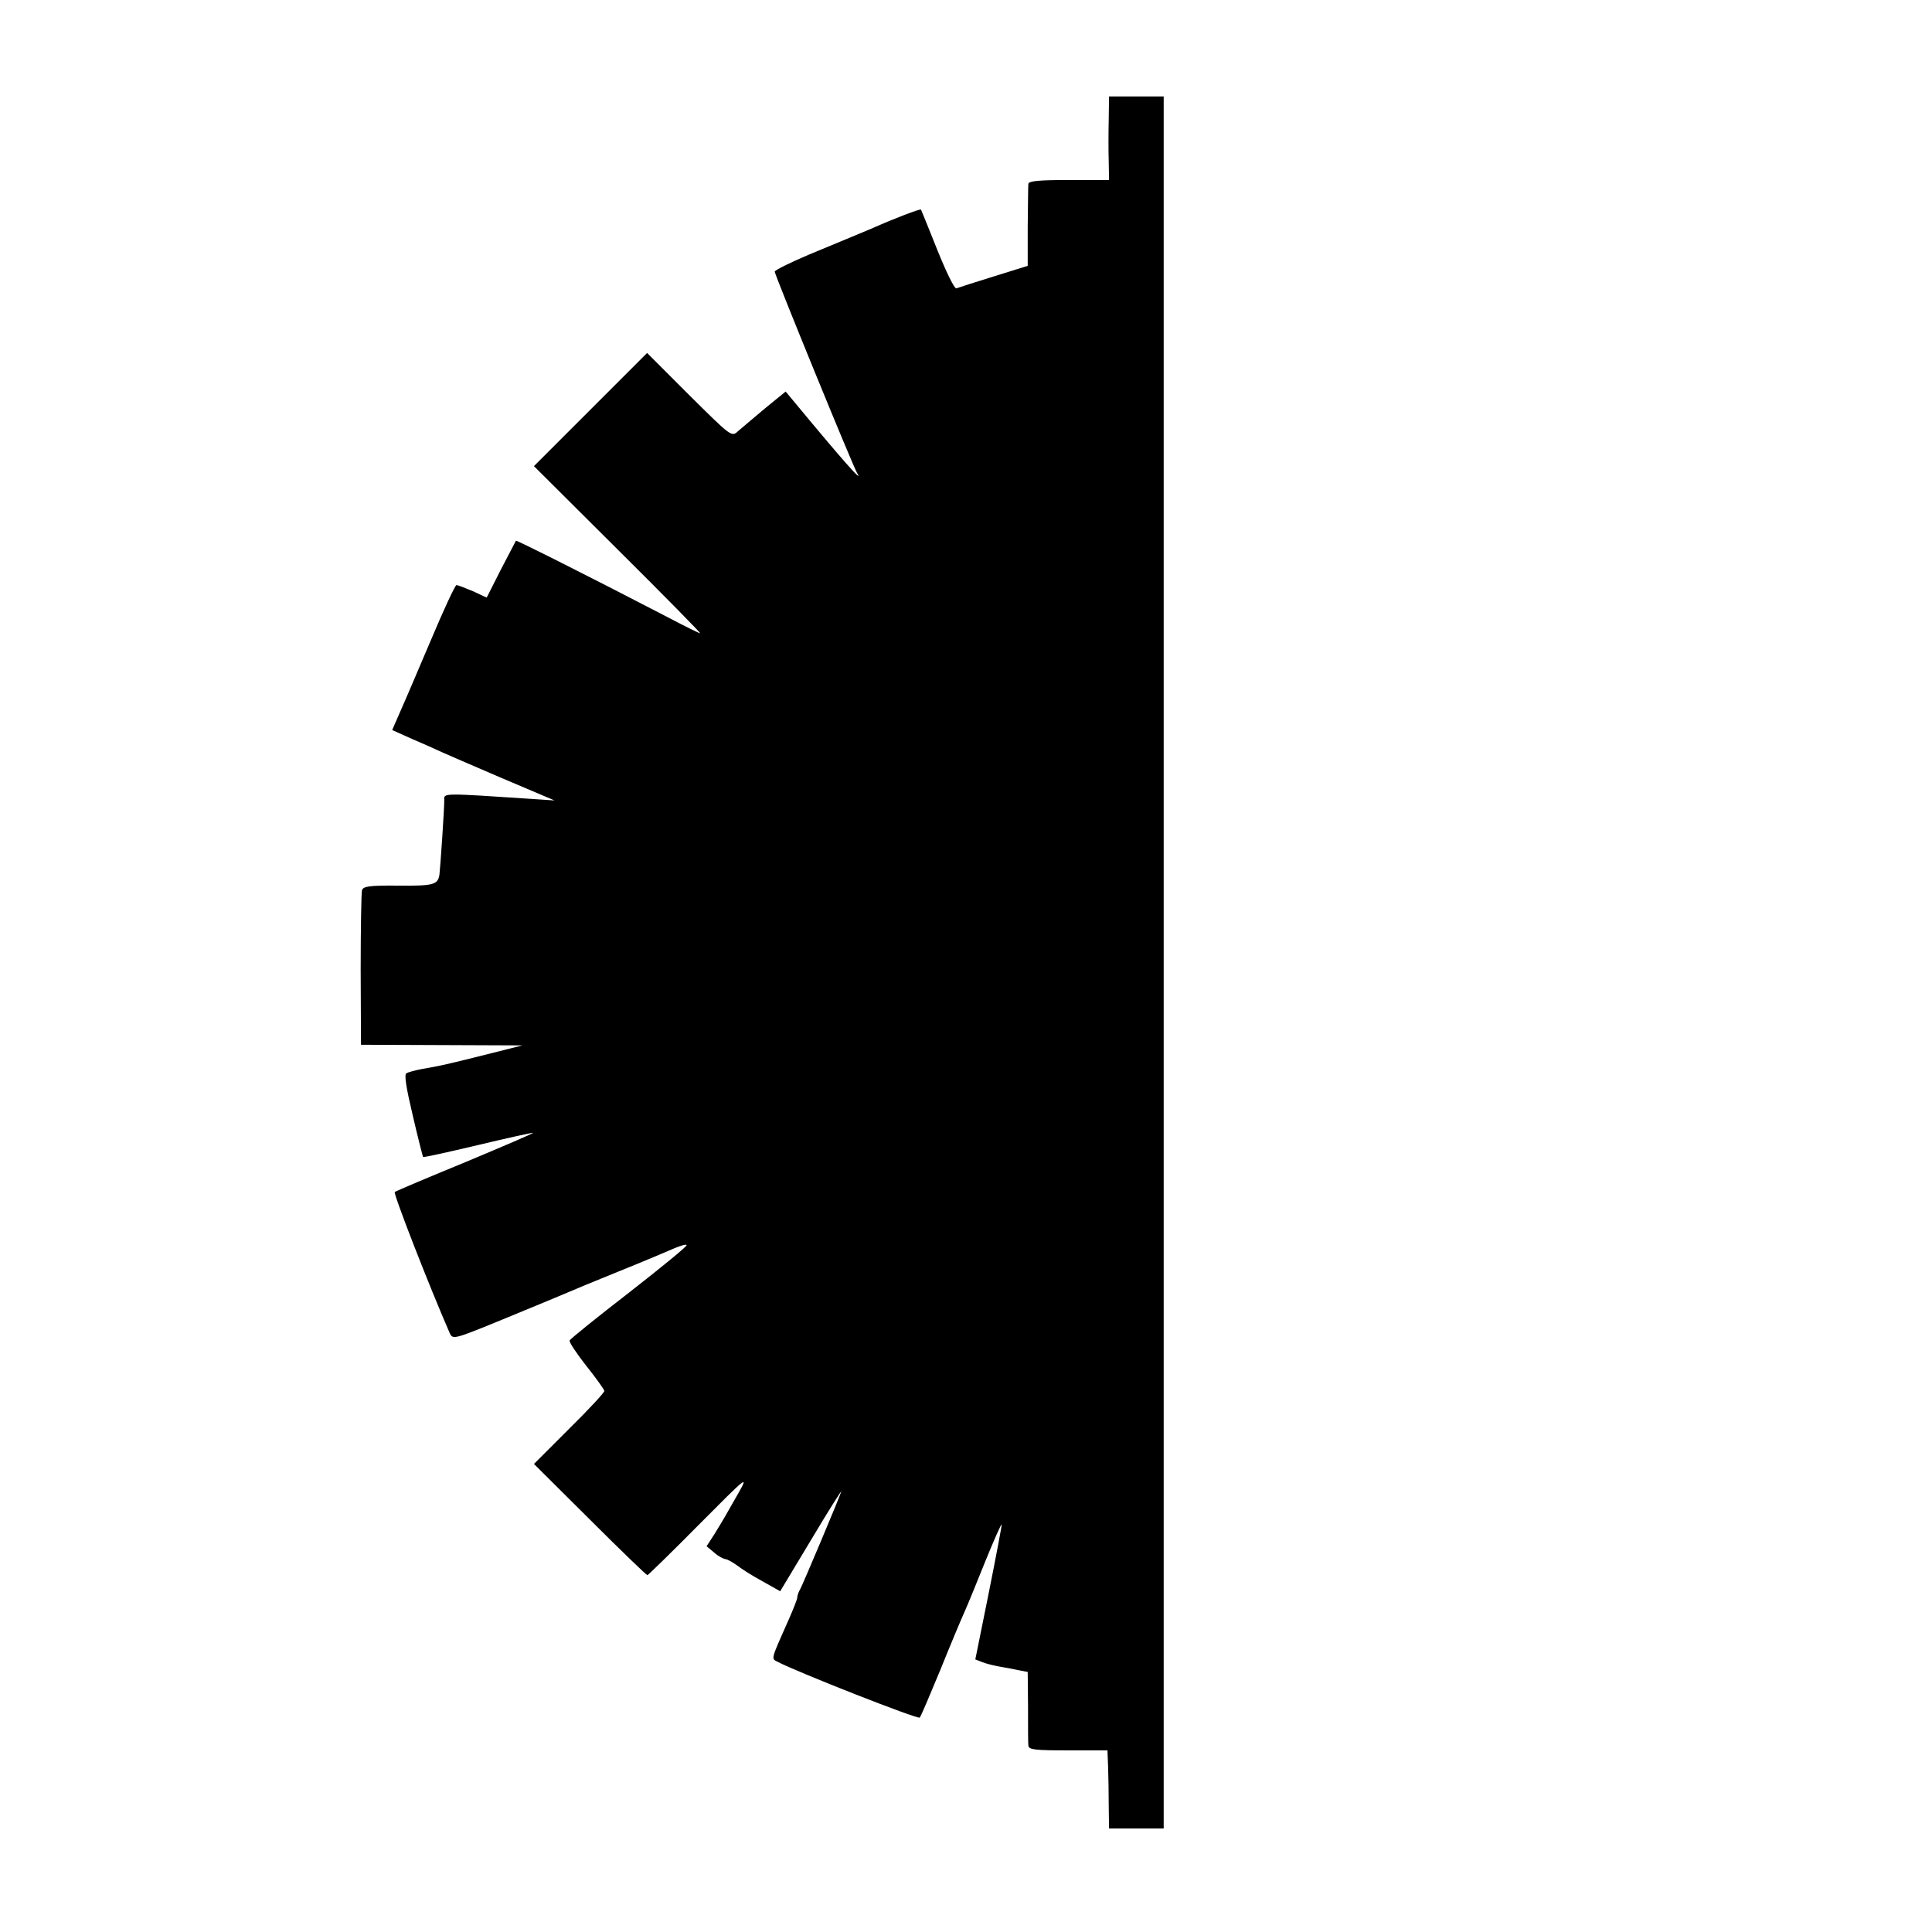
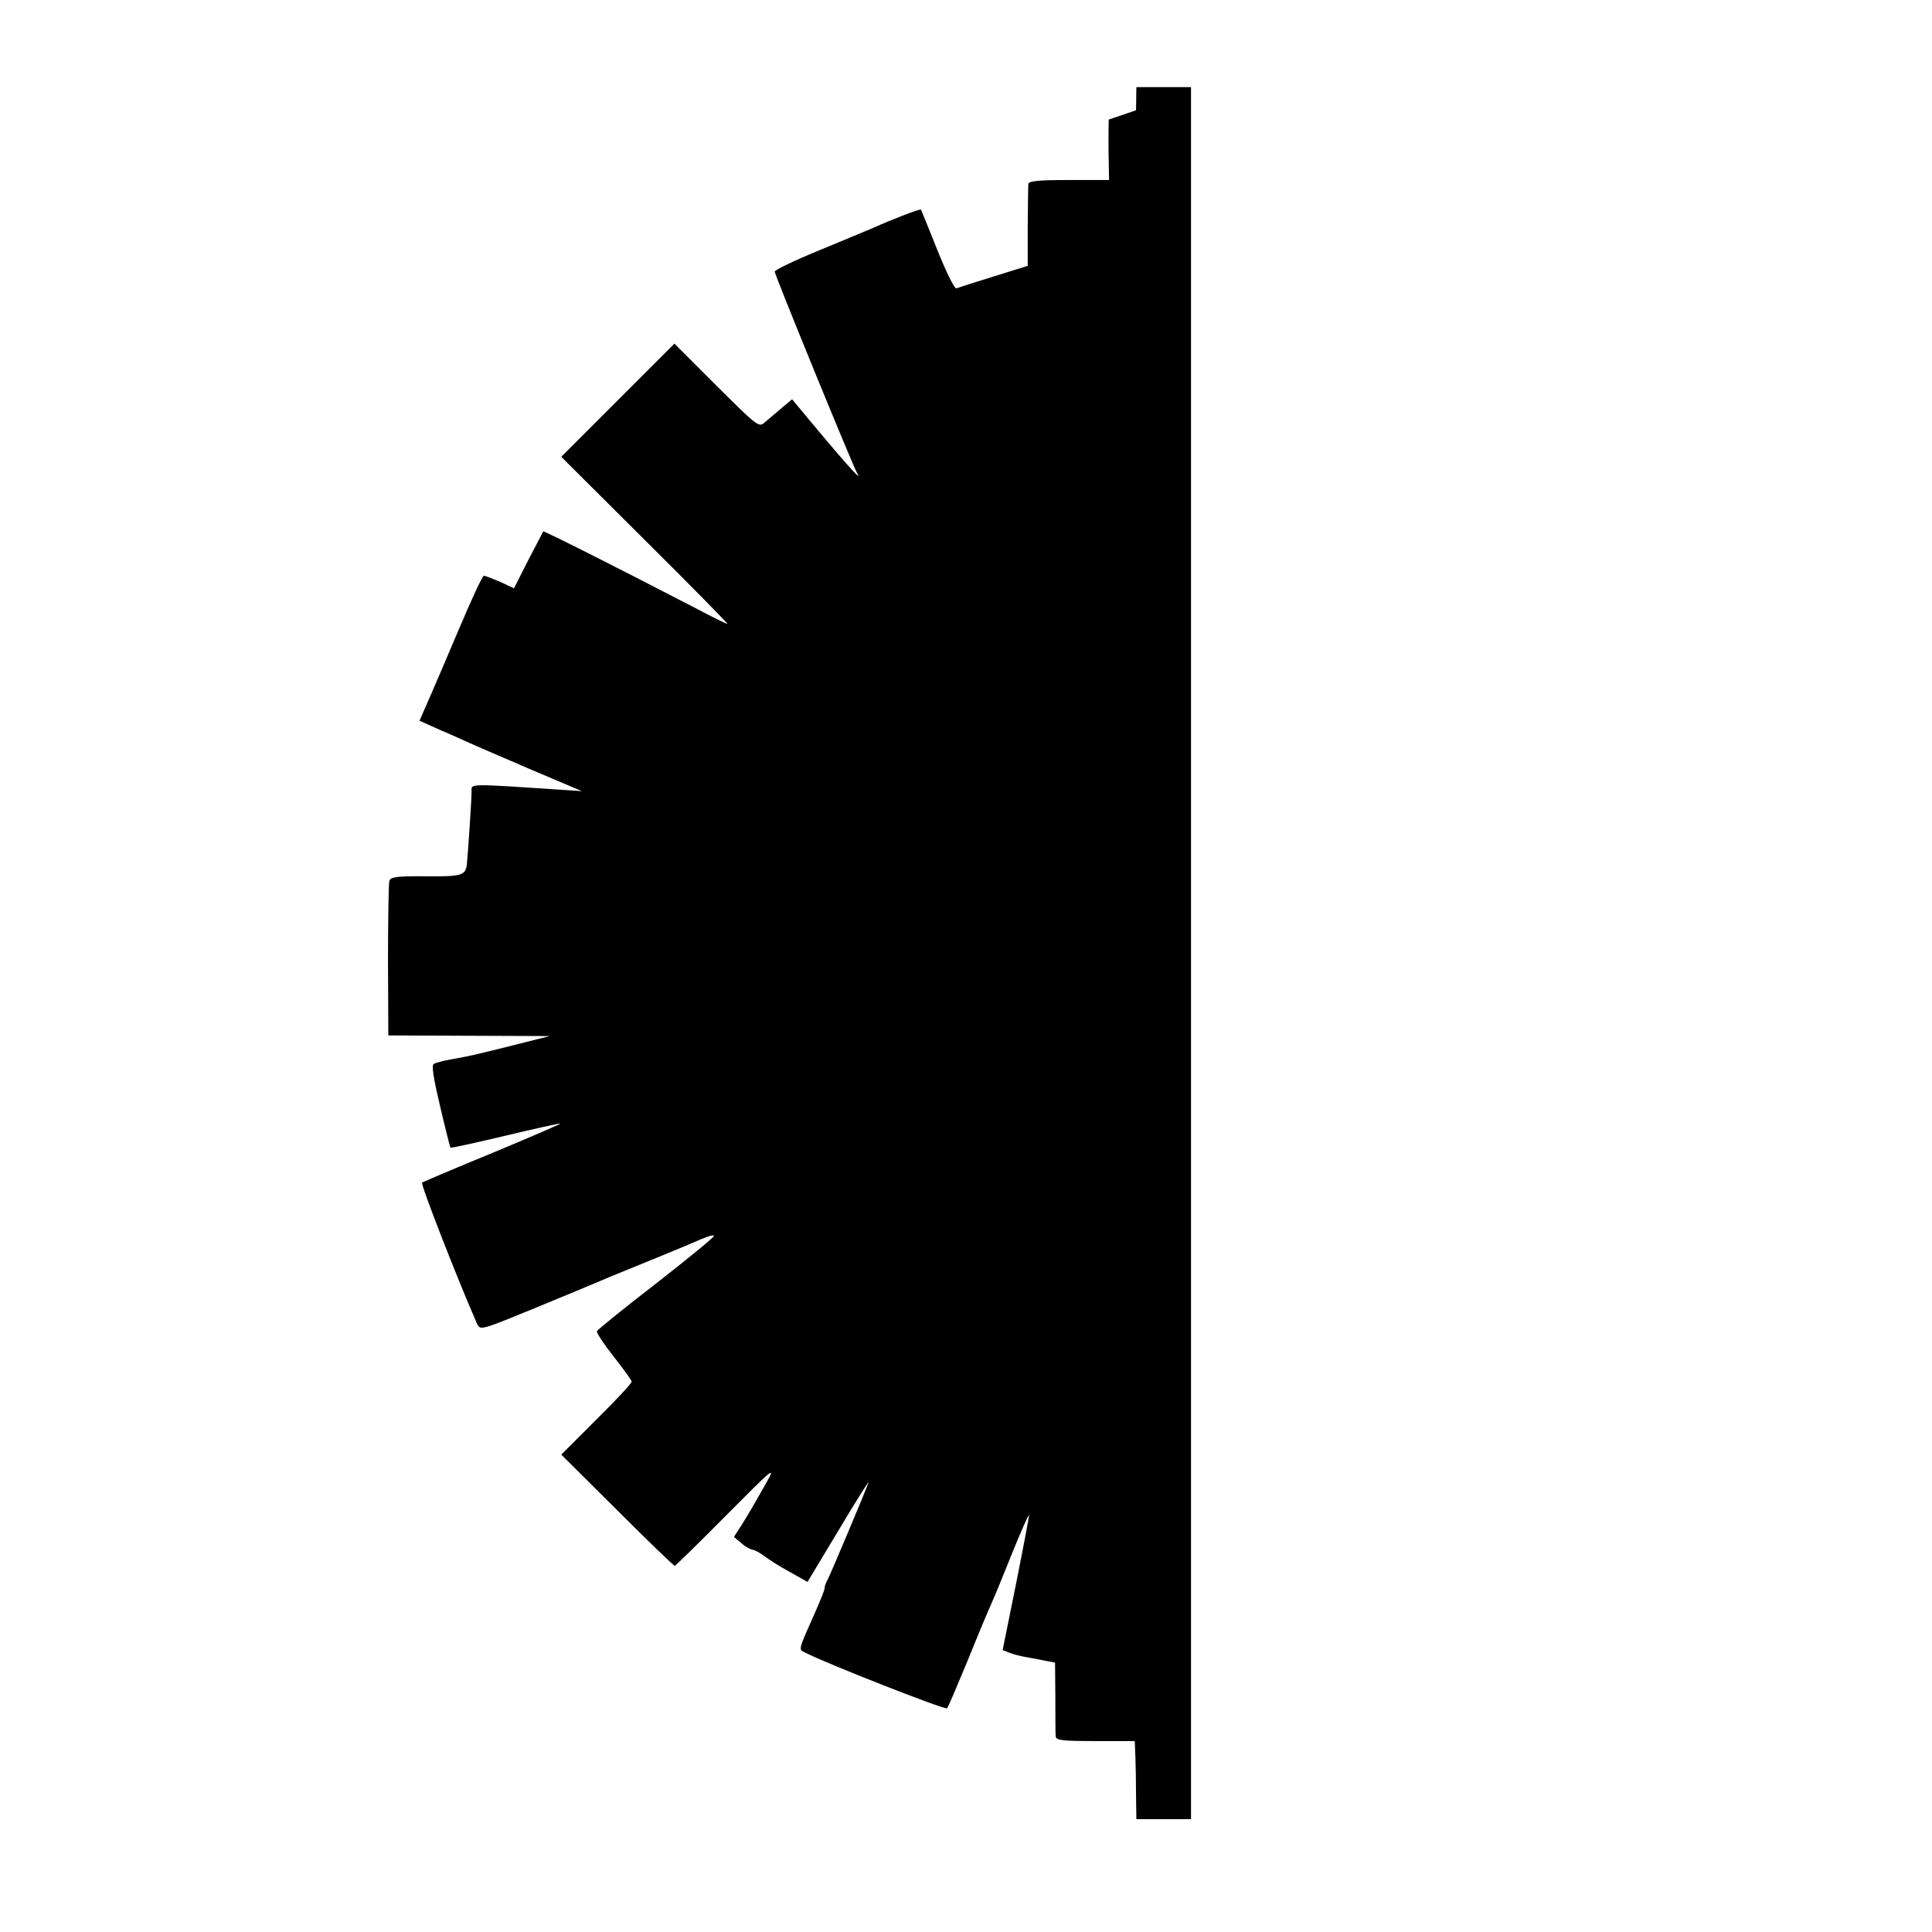
<svg xmlns="http://www.w3.org/2000/svg" version="1.0" width="601pt" height="601pt" viewBox="0 0 601 601" preserveAspectRatio="xMidYMid meet">
  <g transform="translate(0,601) scale(0.1,-0.1)" fill="#000000" stroke="none">
-     <path d="M3449 5638 c-1 -40 -1 -99 0 -130 l1 -58 -125 0 c-93 0 -125 -3 -126 -12 -1 -7 -1 -68 -2 -134 l0 -121 -106 -33 c-58 -18 -111 -35 -116 -37 -6 -2 -32 52 -59 119 -27 68 -50 124 -51 126 -3 3 -84 -28 -149 -57 -23 -10 -101 -42 -173 -72 -73 -30 -133 -59 -133 -64 0 -10 244 -607 256 -626 24 -39 -49 44 -202 229 l-20 24 -65 -53 c-35 -29 -73 -62 -84 -71 -19 -18 -22 -15 -151 113 l-131 131 -176 -176 -176 -176 261 -260 c144 -143 259 -260 256 -260 -3 0 -48 22 -99 49 -258 134 -472 241 -474 239 -1 -2 -22 -42 -47 -90 l-44 -87 -43 20 c-24 10 -47 19 -51 19 -4 0 -40 -77 -79 -170 -40 -94 -83 -195 -97 -226 l-24 -55 67 -30 c38 -16 77 -34 88 -39 11 -5 94 -41 185 -80 l165 -70 -75 5 c-270 18 -269 18 -268 -2 1 -18 -12 -209 -15 -234 -5 -31 -18 -35 -126 -34 -92 1 -112 -2 -115 -15 -2 -8 -4 -120 -4 -247 l1 -233 251 -1 251 -1 -115 -29 c-128 -32 -138 -34 -195 -44 -22 -4 -45 -10 -51 -14 -7 -4 0 -47 20 -131 16 -69 31 -127 32 -129 2 -2 78 15 171 37 92 22 169 39 171 38 1 -2 -93 -42 -210 -91 -117 -48 -216 -90 -220 -93 -5 -5 108 -295 171 -439 10 -21 12 -20 178 48 92 38 177 73 188 78 11 5 83 35 160 66 77 31 155 64 173 72 19 8 36 13 38 10 3 -3 -77 -68 -178 -147 -101 -78 -184 -145 -186 -150 -2 -5 22 -41 52 -79 31 -39 56 -74 56 -78 0 -5 -49 -58 -110 -118 l-109 -109 174 -173 c95 -95 176 -173 179 -173 2 0 75 71 161 158 149 150 154 154 123 99 -39 -68 -45 -80 -76 -130 l-24 -37 24 -20 c12 -11 28 -19 34 -20 6 0 22 -9 36 -19 14 -11 50 -34 80 -50 l55 -31 98 163 c53 89 95 155 92 147 -10 -29 -118 -285 -127 -302 -6 -10 -10 -22 -10 -28 0 -5 -12 -35 -26 -67 -57 -128 -55 -122 -36 -132 63 -33 437 -180 443 -174 4 4 32 71 64 148 31 77 65 158 75 180 10 22 39 93 65 158 26 64 49 116 51 115 1 -2 -17 -97 -40 -212 l-42 -208 23 -9 c13 -5 38 -11 56 -14 18 -3 44 -8 58 -11 l26 -5 1 -107 c0 -59 0 -114 1 -122 1 -13 21 -15 124 -15 l122 0 2 -50 c1 -28 2 -82 2 -121 l1 -72 85 0 85 0 0 2694 0 2694 -85 0 -85 0 -1 -72z" />
+     <path d="M3449 5638 c-1 -40 -1 -99 0 -130 l1 -58 -125 0 c-93 0 -125 -3 -126 -12 -1 -7 -1 -68 -2 -134 l0 -121 -106 -33 c-58 -18 -111 -35 -116 -37 -6 -2 -32 52 -59 119 -27 68 -50 124 -51 126 -3 3 -84 -28 -149 -57 -23 -10 -101 -42 -173 -72 -73 -30 -133 -59 -133 -64 0 -10 244 -607 256 -626 24 -39 -49 44 -202 229 c-35 -29 -73 -62 -84 -71 -19 -18 -22 -15 -151 113 l-131 131 -176 -176 -176 -176 261 -260 c144 -143 259 -260 256 -260 -3 0 -48 22 -99 49 -258 134 -472 241 -474 239 -1 -2 -22 -42 -47 -90 l-44 -87 -43 20 c-24 10 -47 19 -51 19 -4 0 -40 -77 -79 -170 -40 -94 -83 -195 -97 -226 l-24 -55 67 -30 c38 -16 77 -34 88 -39 11 -5 94 -41 185 -80 l165 -70 -75 5 c-270 18 -269 18 -268 -2 1 -18 -12 -209 -15 -234 -5 -31 -18 -35 -126 -34 -92 1 -112 -2 -115 -15 -2 -8 -4 -120 -4 -247 l1 -233 251 -1 251 -1 -115 -29 c-128 -32 -138 -34 -195 -44 -22 -4 -45 -10 -51 -14 -7 -4 0 -47 20 -131 16 -69 31 -127 32 -129 2 -2 78 15 171 37 92 22 169 39 171 38 1 -2 -93 -42 -210 -91 -117 -48 -216 -90 -220 -93 -5 -5 108 -295 171 -439 10 -21 12 -20 178 48 92 38 177 73 188 78 11 5 83 35 160 66 77 31 155 64 173 72 19 8 36 13 38 10 3 -3 -77 -68 -178 -147 -101 -78 -184 -145 -186 -150 -2 -5 22 -41 52 -79 31 -39 56 -74 56 -78 0 -5 -49 -58 -110 -118 l-109 -109 174 -173 c95 -95 176 -173 179 -173 2 0 75 71 161 158 149 150 154 154 123 99 -39 -68 -45 -80 -76 -130 l-24 -37 24 -20 c12 -11 28 -19 34 -20 6 0 22 -9 36 -19 14 -11 50 -34 80 -50 l55 -31 98 163 c53 89 95 155 92 147 -10 -29 -118 -285 -127 -302 -6 -10 -10 -22 -10 -28 0 -5 -12 -35 -26 -67 -57 -128 -55 -122 -36 -132 63 -33 437 -180 443 -174 4 4 32 71 64 148 31 77 65 158 75 180 10 22 39 93 65 158 26 64 49 116 51 115 1 -2 -17 -97 -40 -212 l-42 -208 23 -9 c13 -5 38 -11 56 -14 18 -3 44 -8 58 -11 l26 -5 1 -107 c0 -59 0 -114 1 -122 1 -13 21 -15 124 -15 l122 0 2 -50 c1 -28 2 -82 2 -121 l1 -72 85 0 85 0 0 2694 0 2694 -85 0 -85 0 -1 -72z" />
  </g>
</svg>